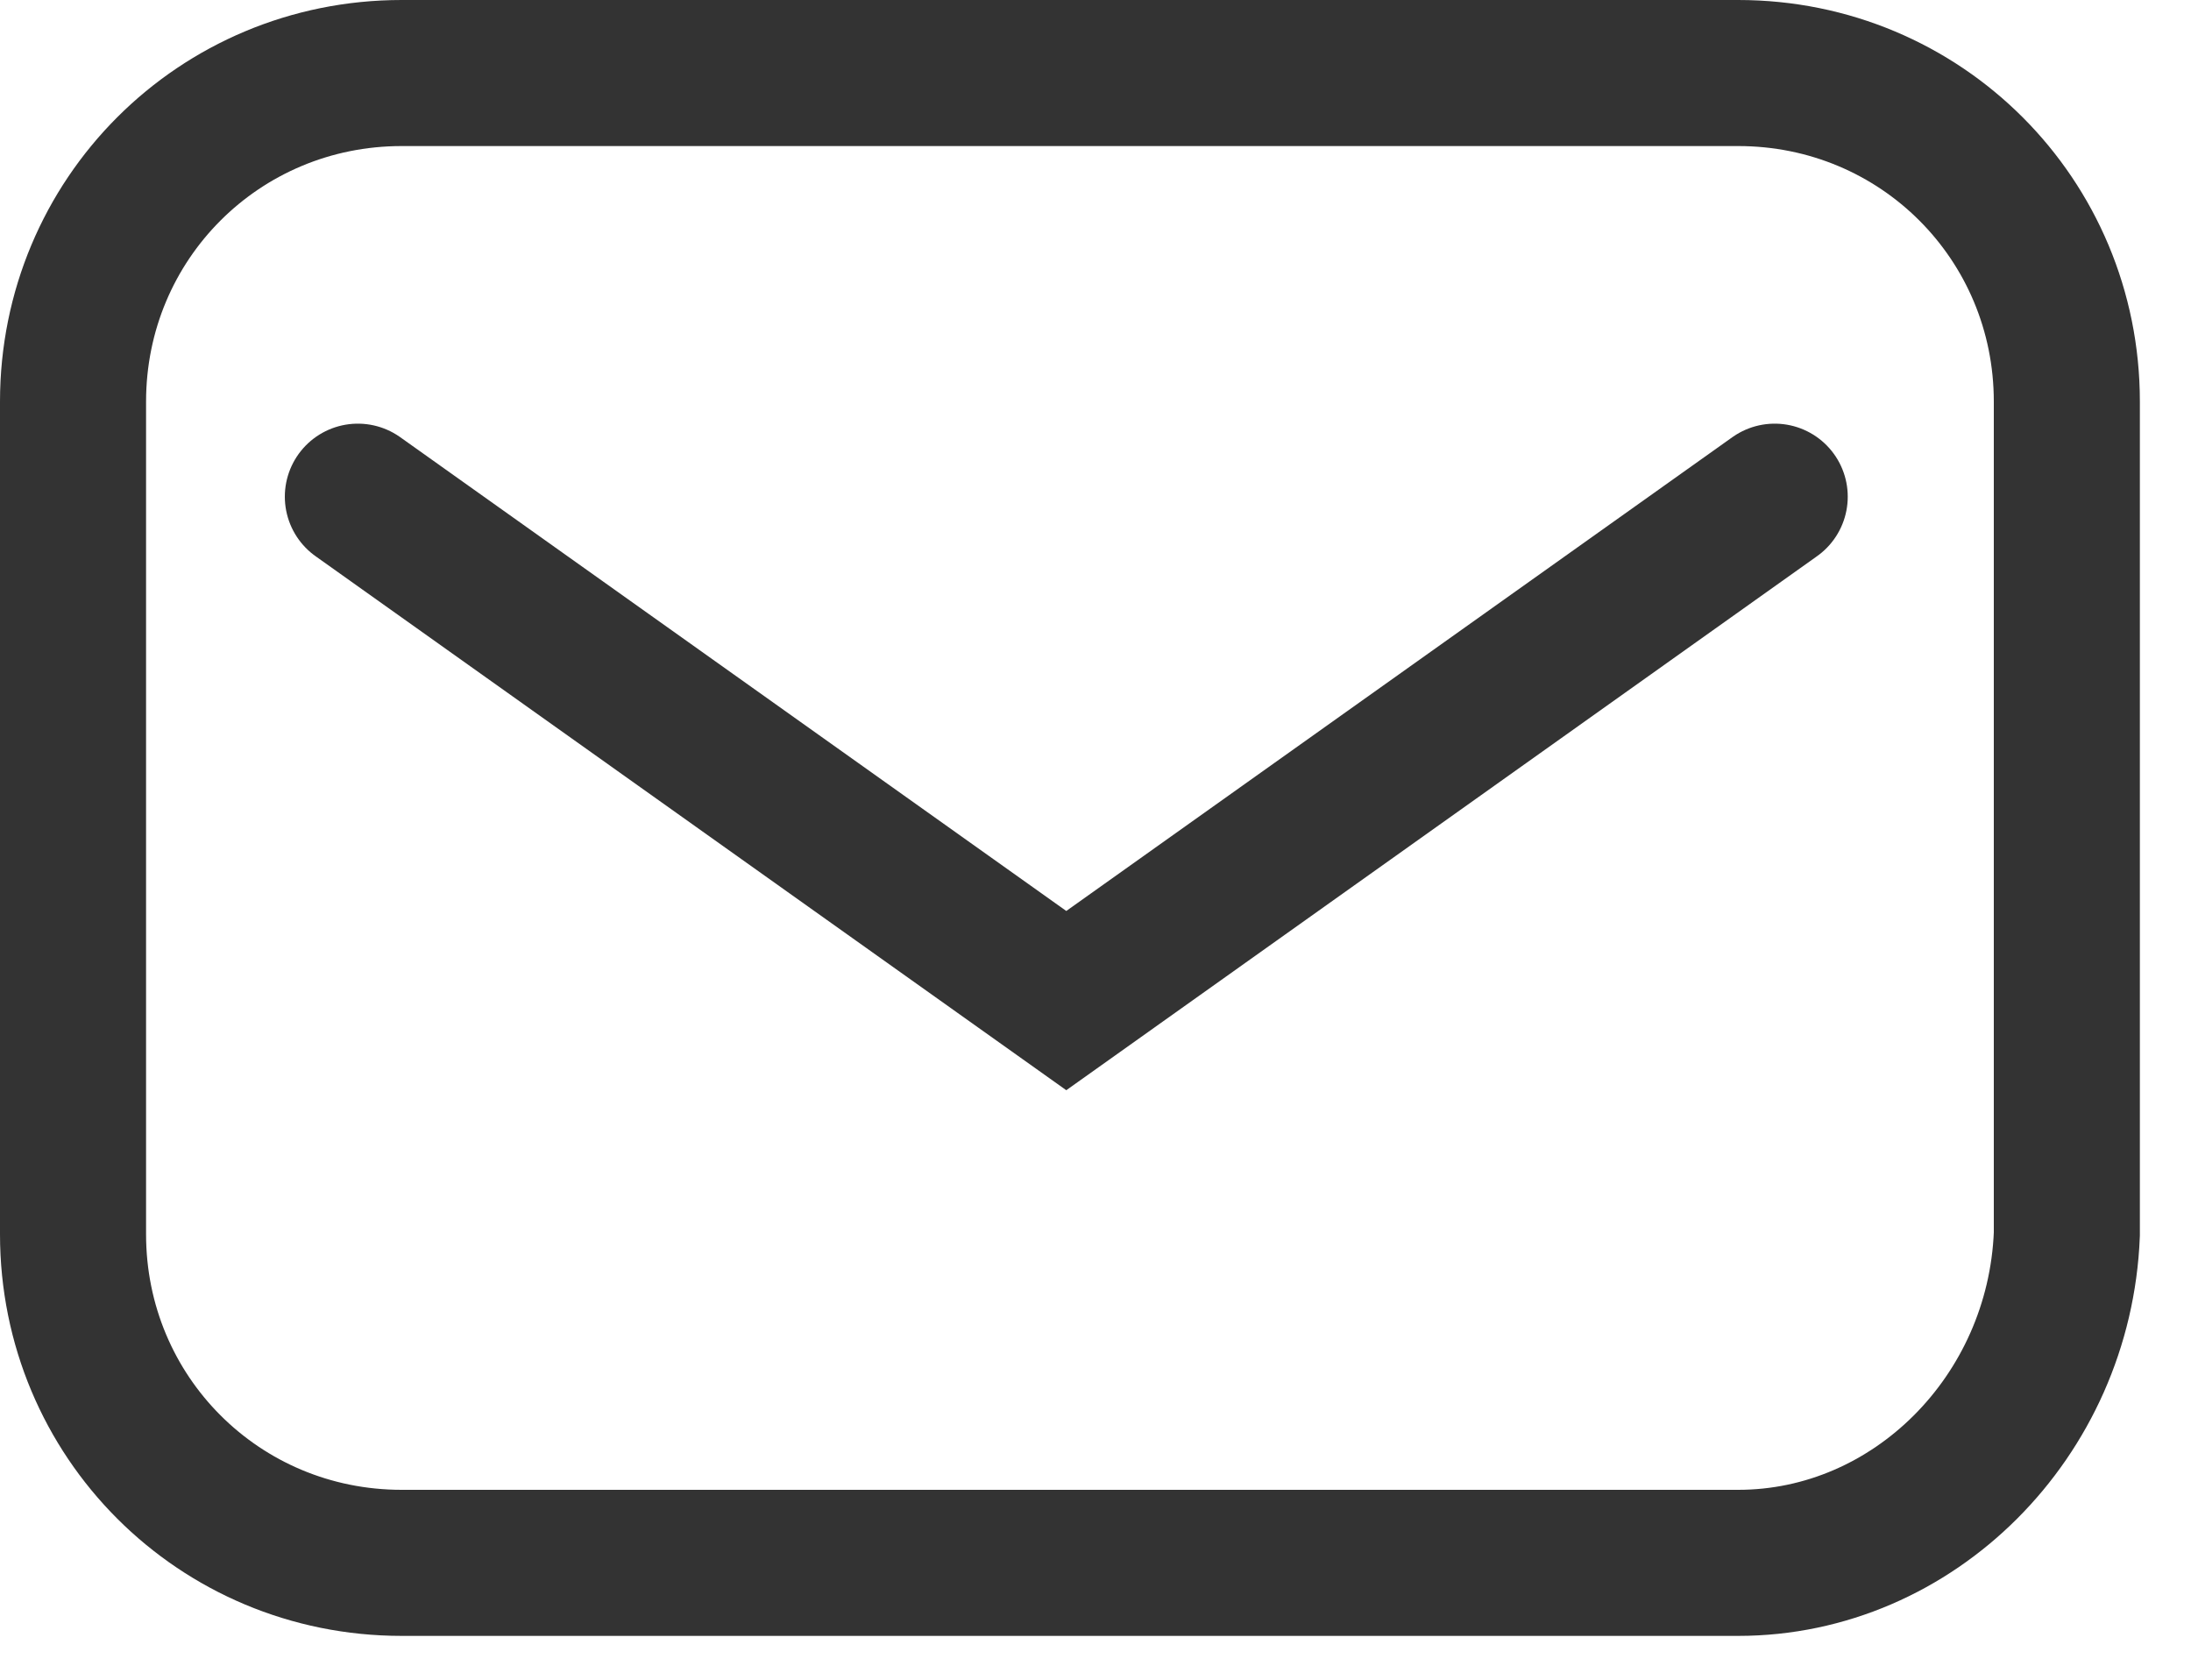
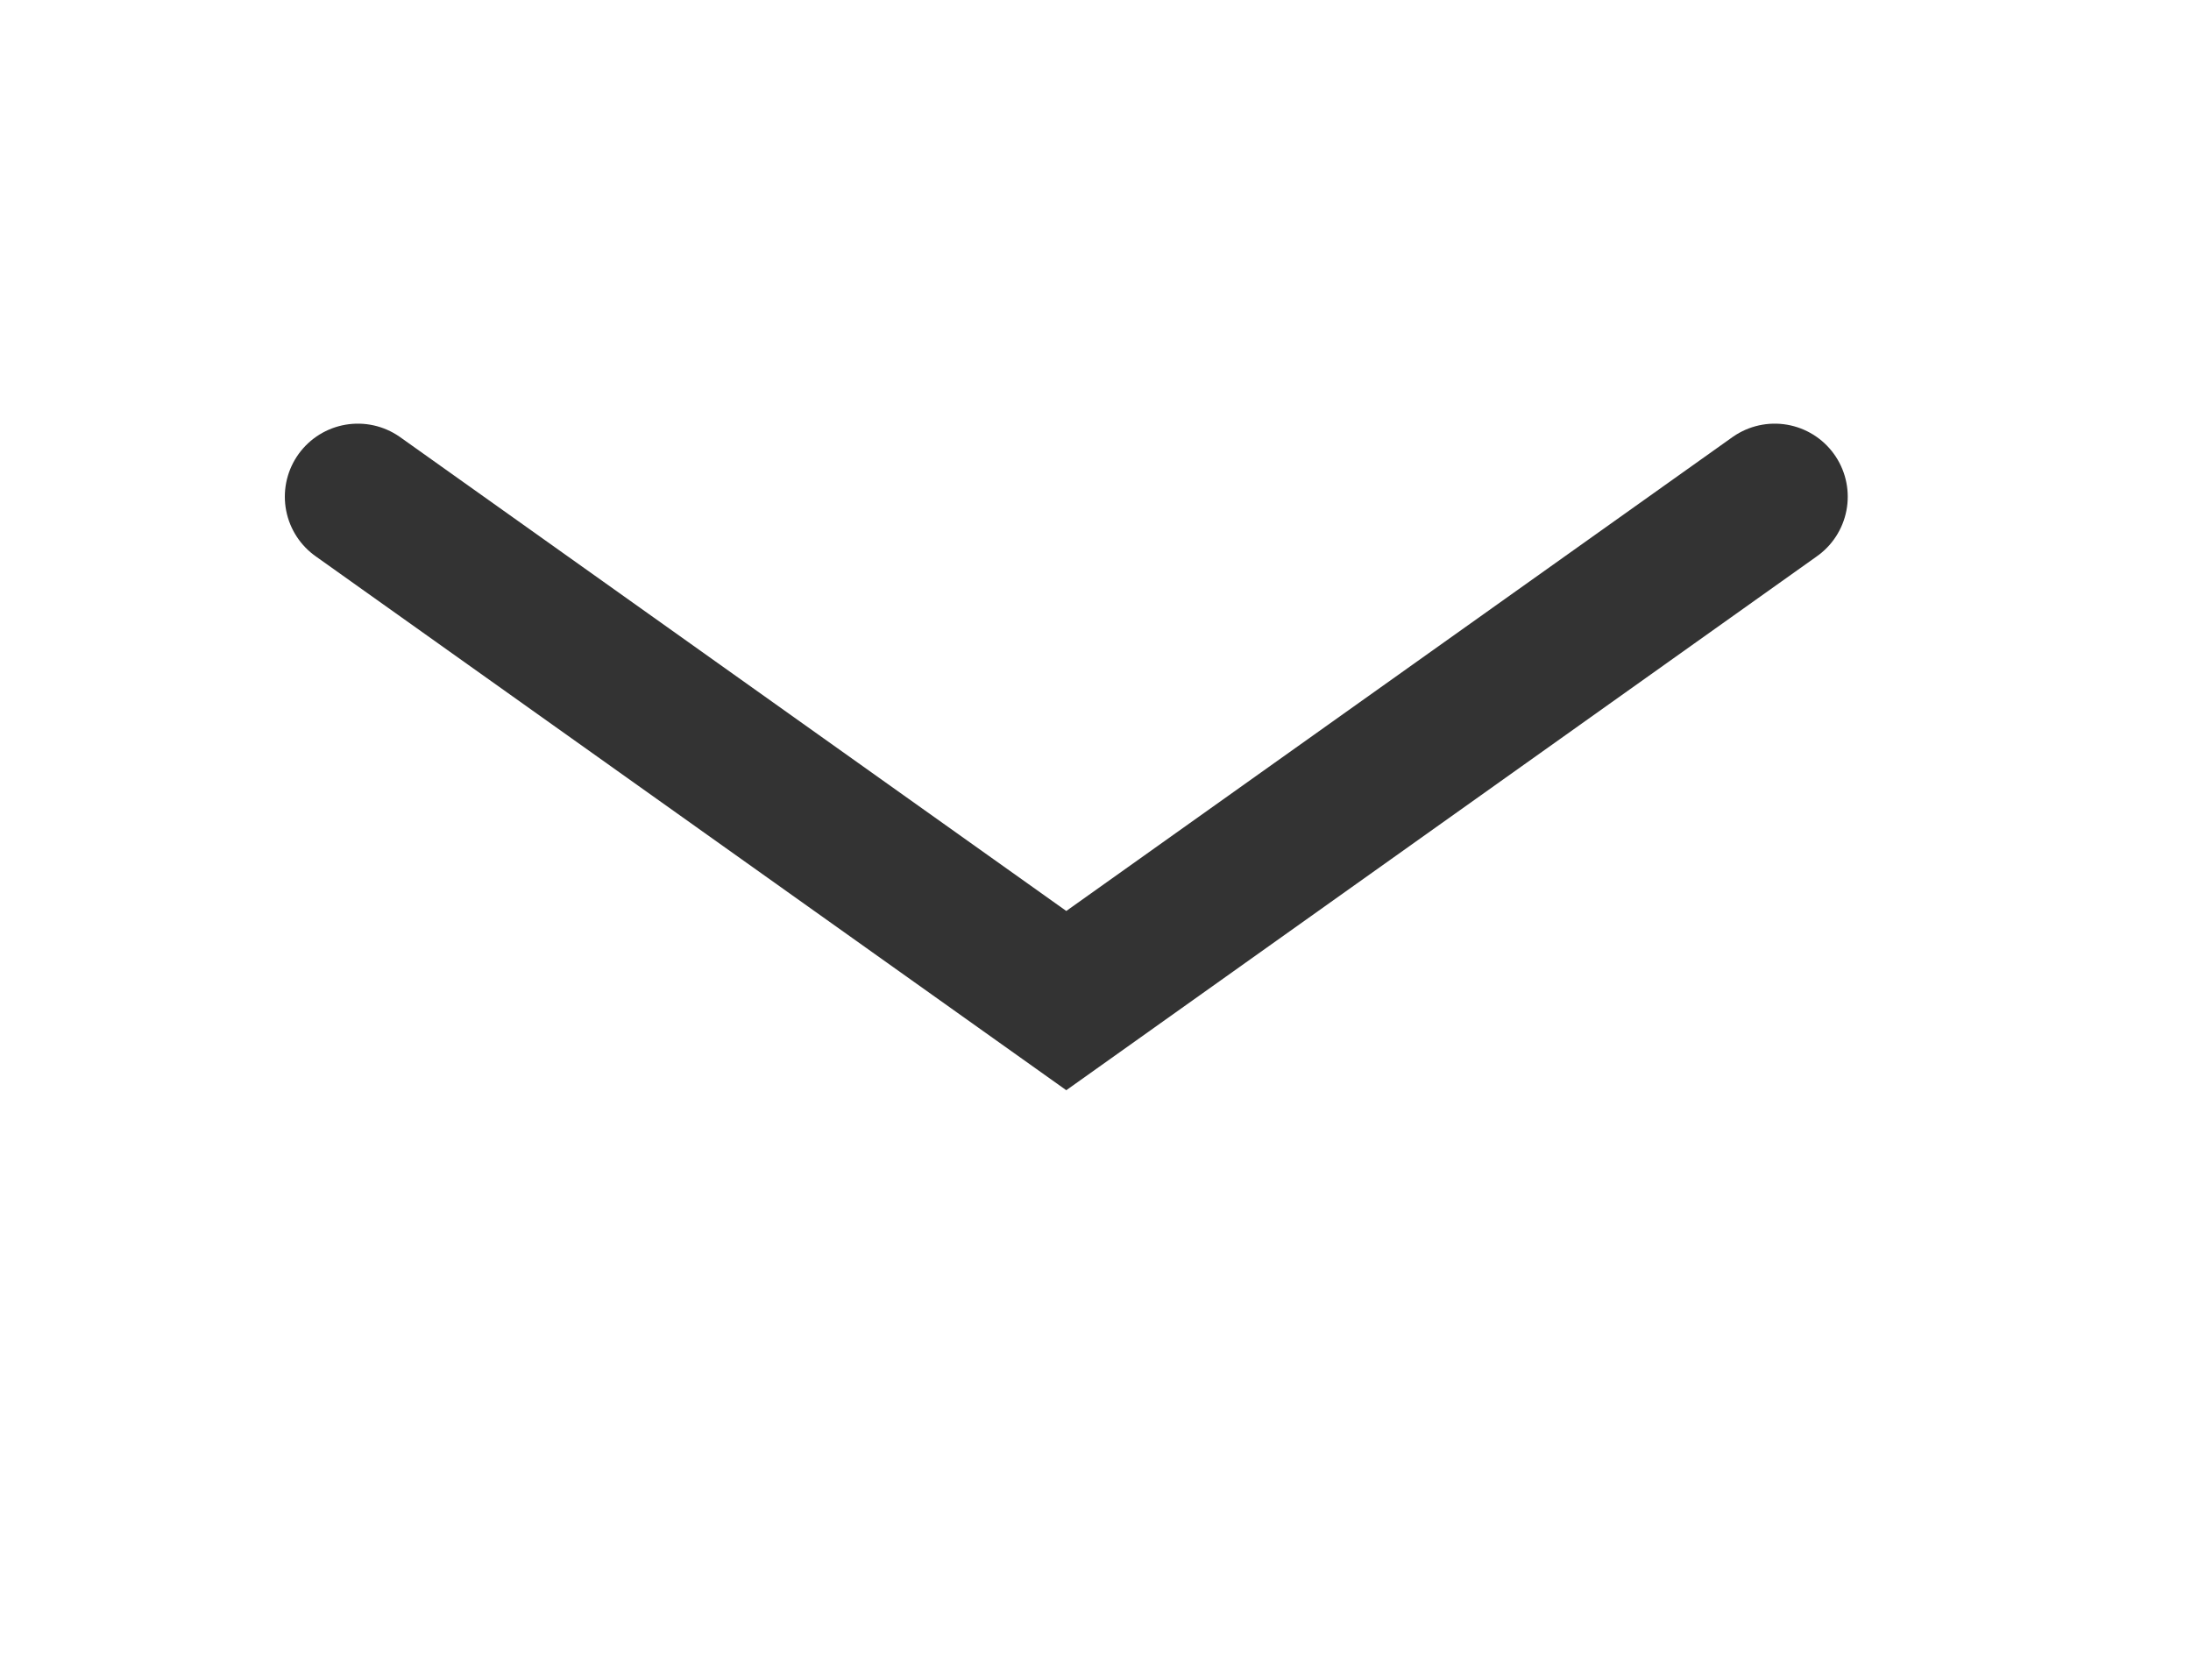
<svg xmlns="http://www.w3.org/2000/svg" width="30" height="23" viewBox="0 0 30 23" fill="none">
-   <path d="M23.8 21.4H5.5C3 21.4 1 19.4 1 16.9V5.5C1 3 3 1 5.5 1H23.8C26.3 1 28.3 3 28.3 5.5V16.9C28.2 19.4 26.2 21.4 23.8 21.4Z" stroke="#333333" stroke-width="2" stroke-miterlimit="10" stroke-linecap="round" />
  <path d="M4.9 6.801L14.6 13.701L24.3 6.801" stroke="#333333" stroke-width="2" stroke-miterlimit="10" stroke-linecap="round" />
</svg>